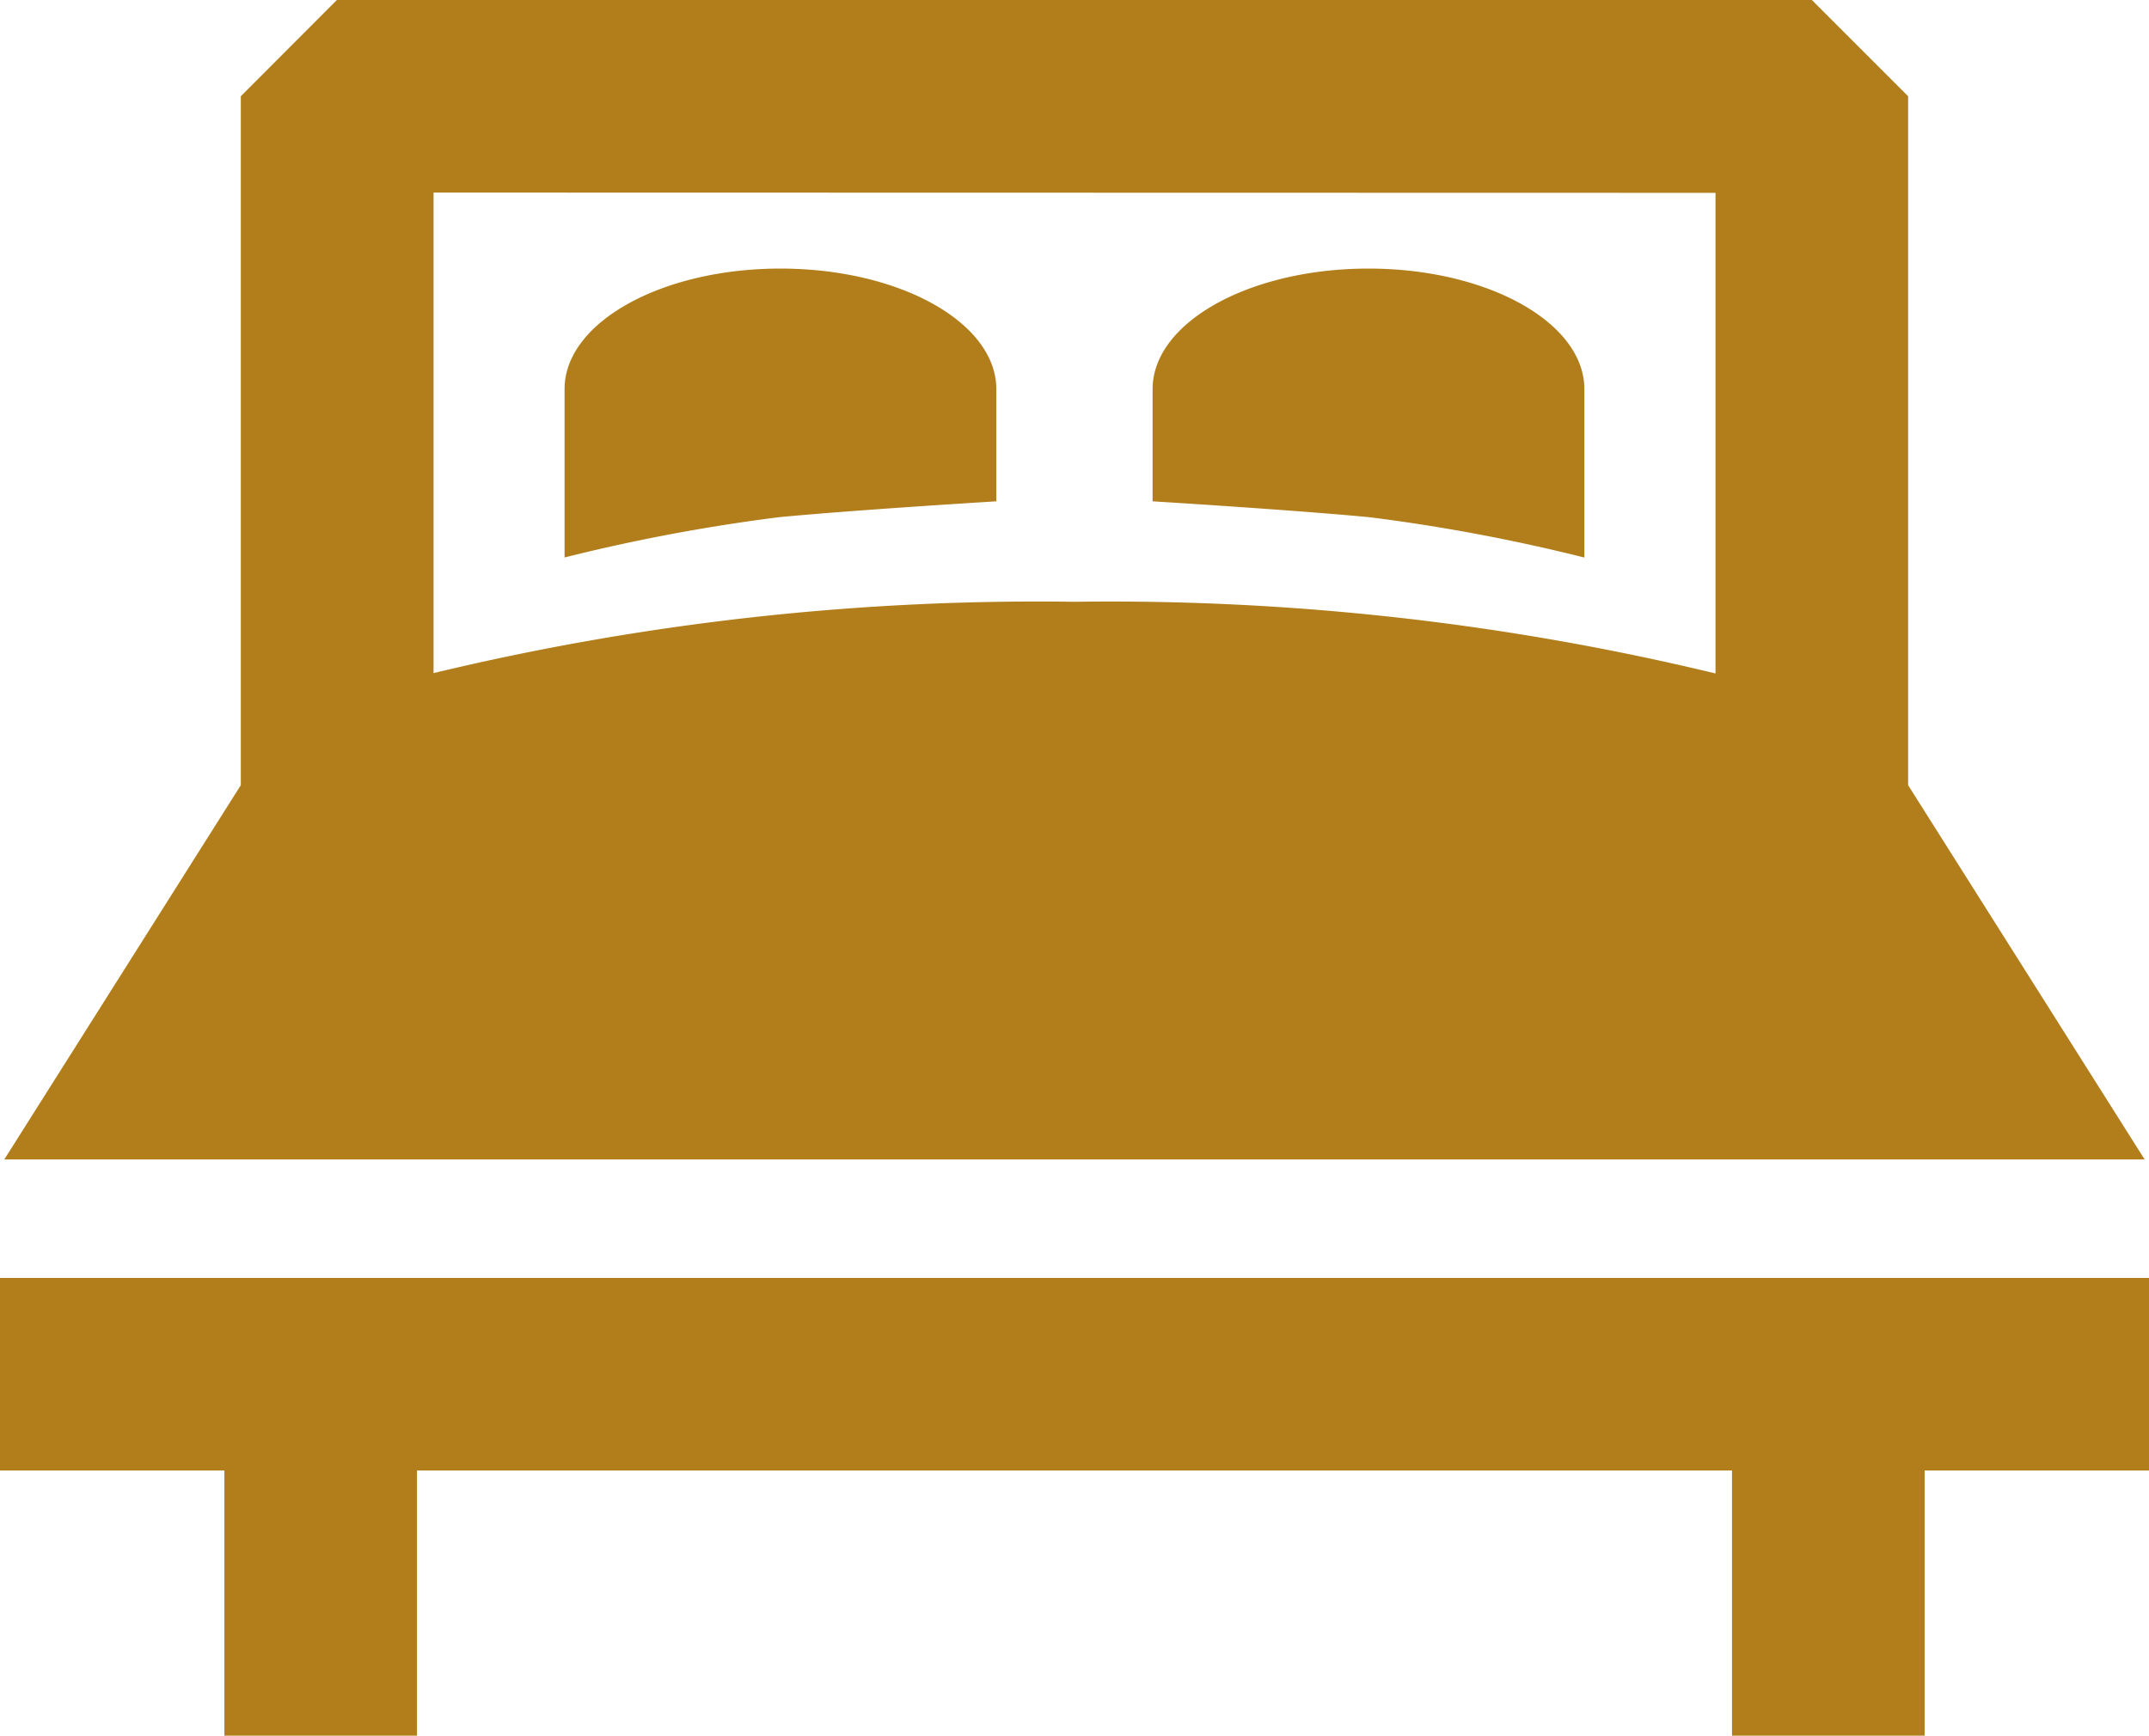
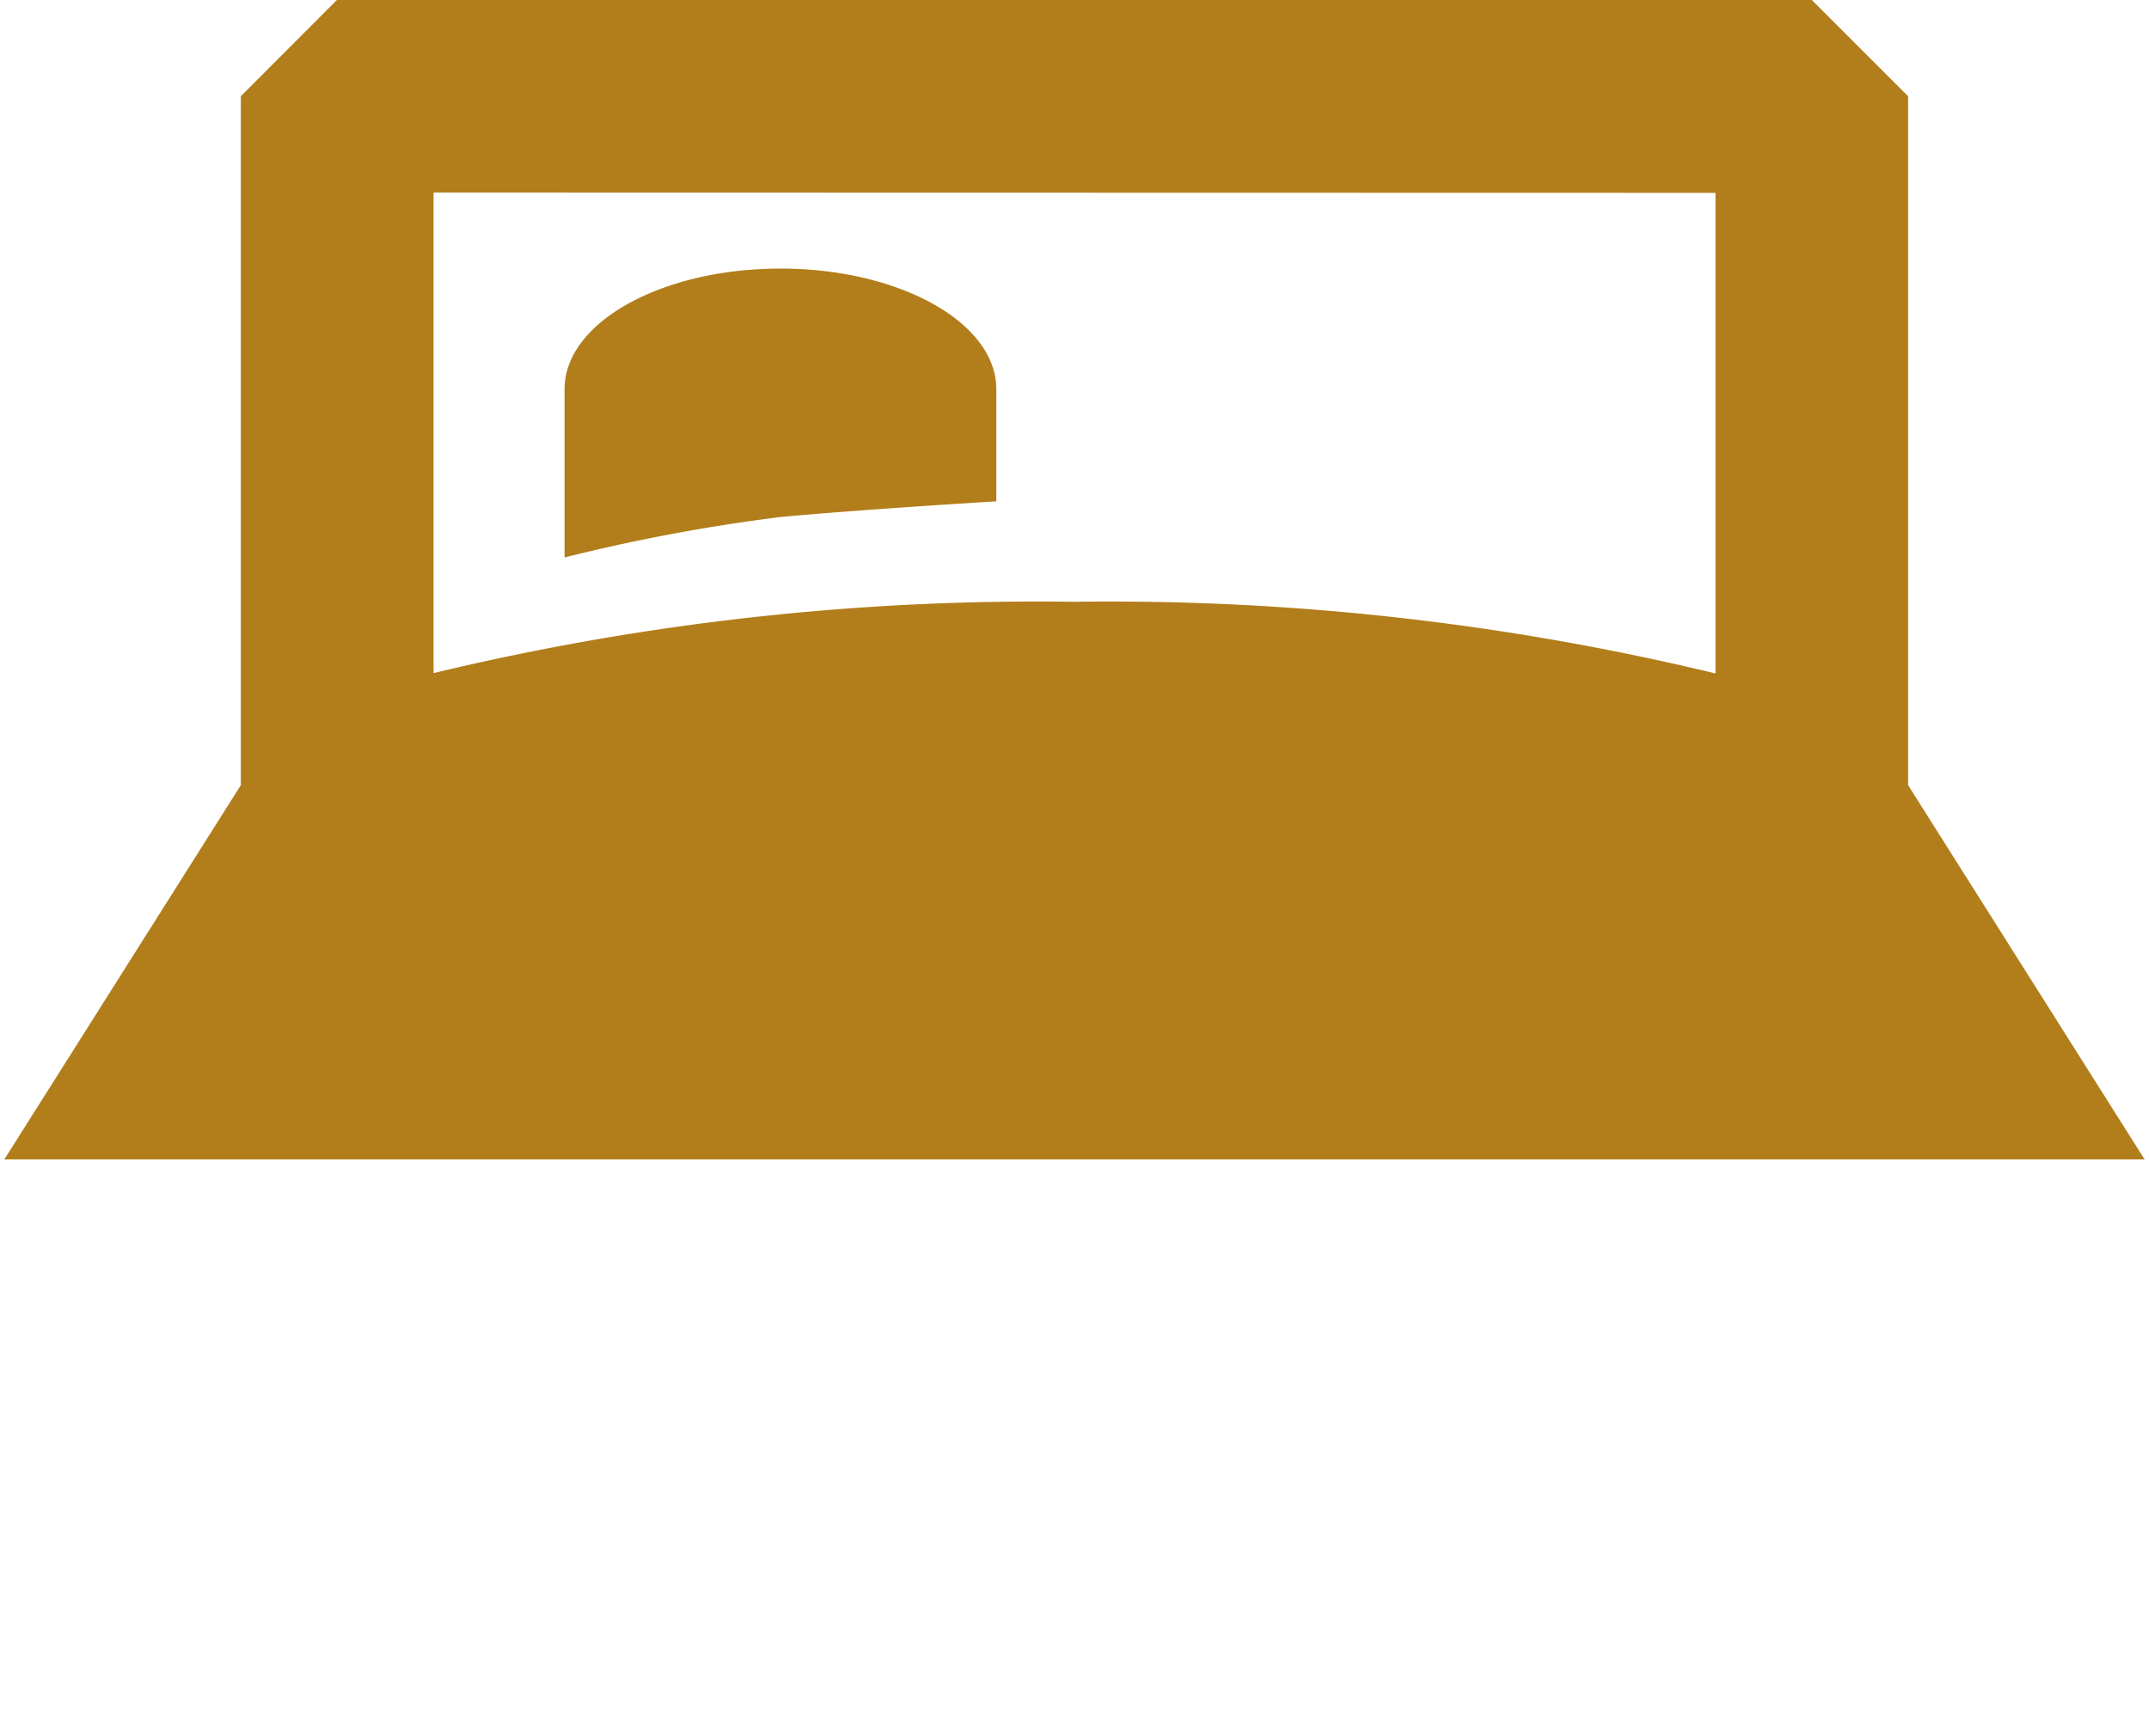
<svg xmlns="http://www.w3.org/2000/svg" width="31.118" height="25.138" viewBox="0 0 31.118 25.138">
  <g id="Grupo_3181" data-name="Grupo 3181" transform="translate(-875.22 -792.648)">
    <g id="Grupo_3180" data-name="Grupo 3180">
      <path id="Caminho_47" data-name="Caminho 47" d="M31.777,54.321,28.352,48.9V38.922l-1.394-1.394H5.6L4.209,38.922V48.9L.784,54.321Zm-6.214-14v6.961a37.385,37.385,0,0,0-9.283-1.038A37.385,37.385,0,0,0,7,47.277V40.317Z" transform="translate(874.498 755.12)" fill="#b27e1b" />
-       <path id="Caminho_48" data-name="Caminho 48" d="M0,269.831v2.789H3.249v3.84H6.038v-3.84H25.08v3.84h2.789v-3.84h3.249v-2.789Z" transform="translate(875.22 541.326)" fill="#b27e1b" />
    </g>
    <path id="Caminho_49" data-name="Caminho 49" d="M108.867,89.719V88.094c0-.964-1.4-1.746-3.126-1.746s-3.126.782-3.126,1.746v2.438a26.229,26.229,0,0,1,3.111-.584C106.868,89.84,108.867,89.719,108.867,89.719Z" transform="translate(780.78 710.19)" fill="#b27e1b" />
-     <path id="Caminho_50" data-name="Caminho 50" d="M215.732,90.533V88.094c0-.964-1.4-1.746-3.126-1.746s-3.126.782-3.126,1.746v1.625s2,.122,3.14.23A26.228,26.228,0,0,1,215.732,90.533Z" transform="translate(682.43 710.19)" fill="#b27e1b" />
  </g>
</svg>